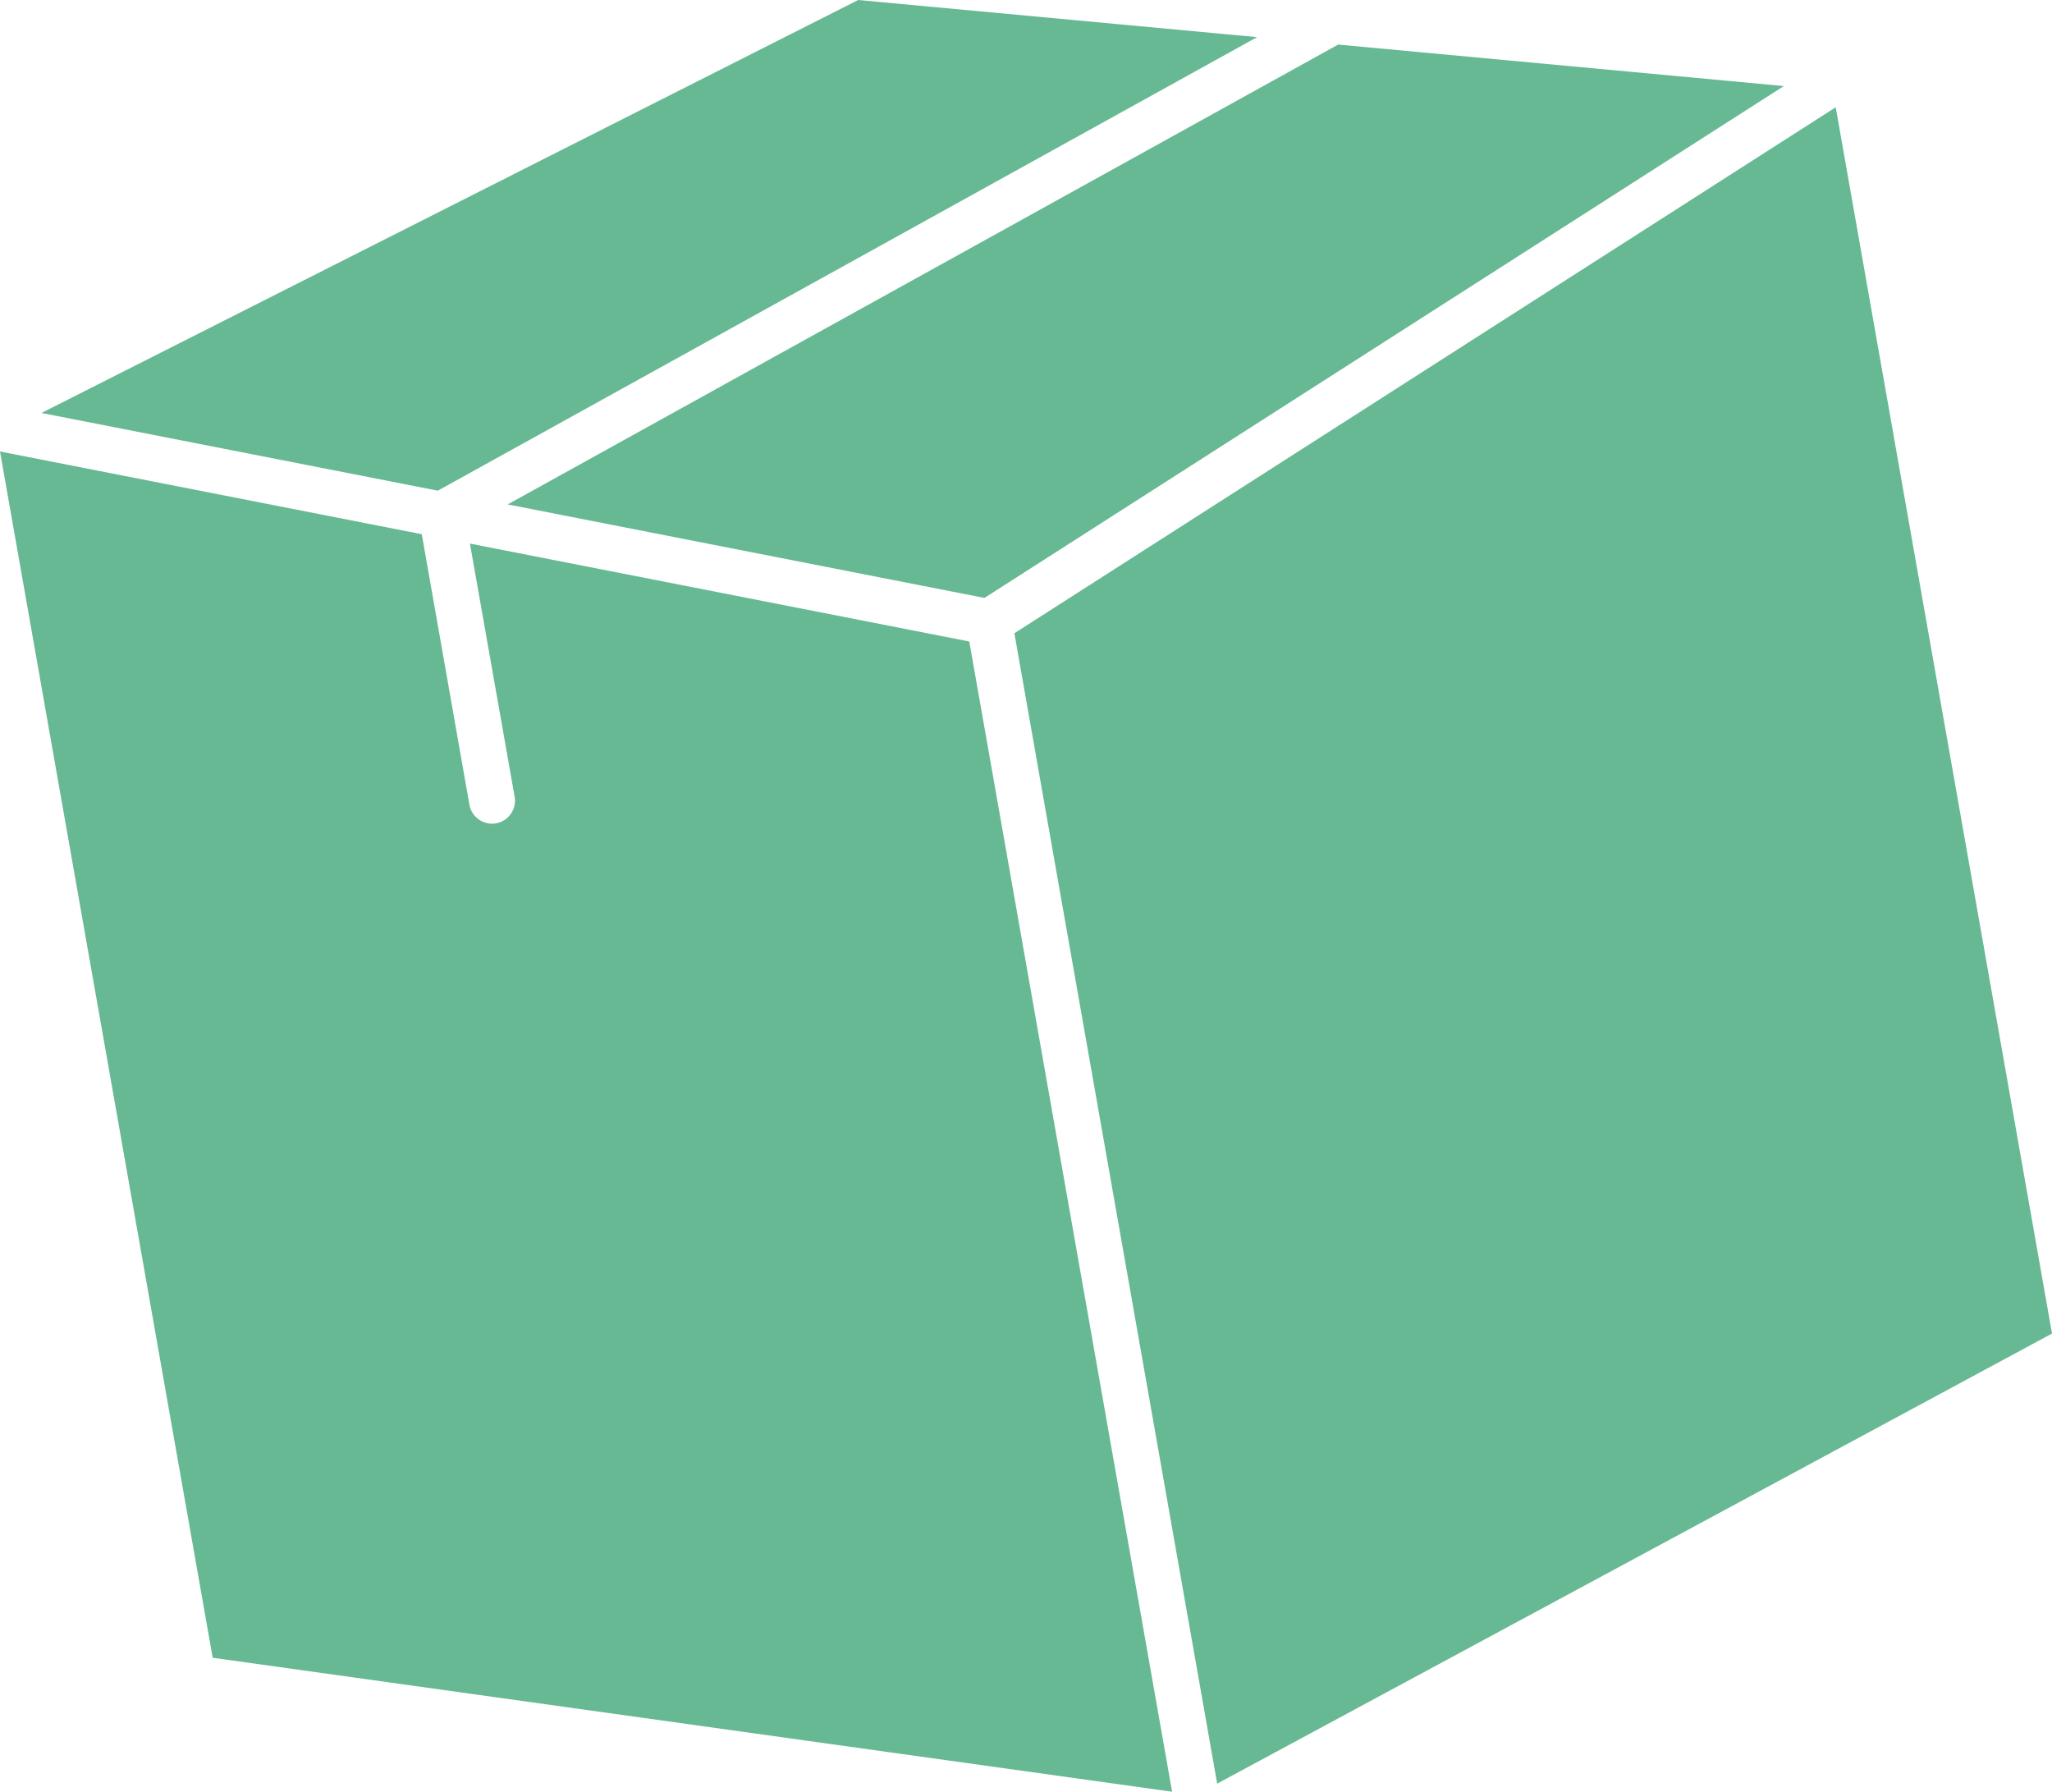
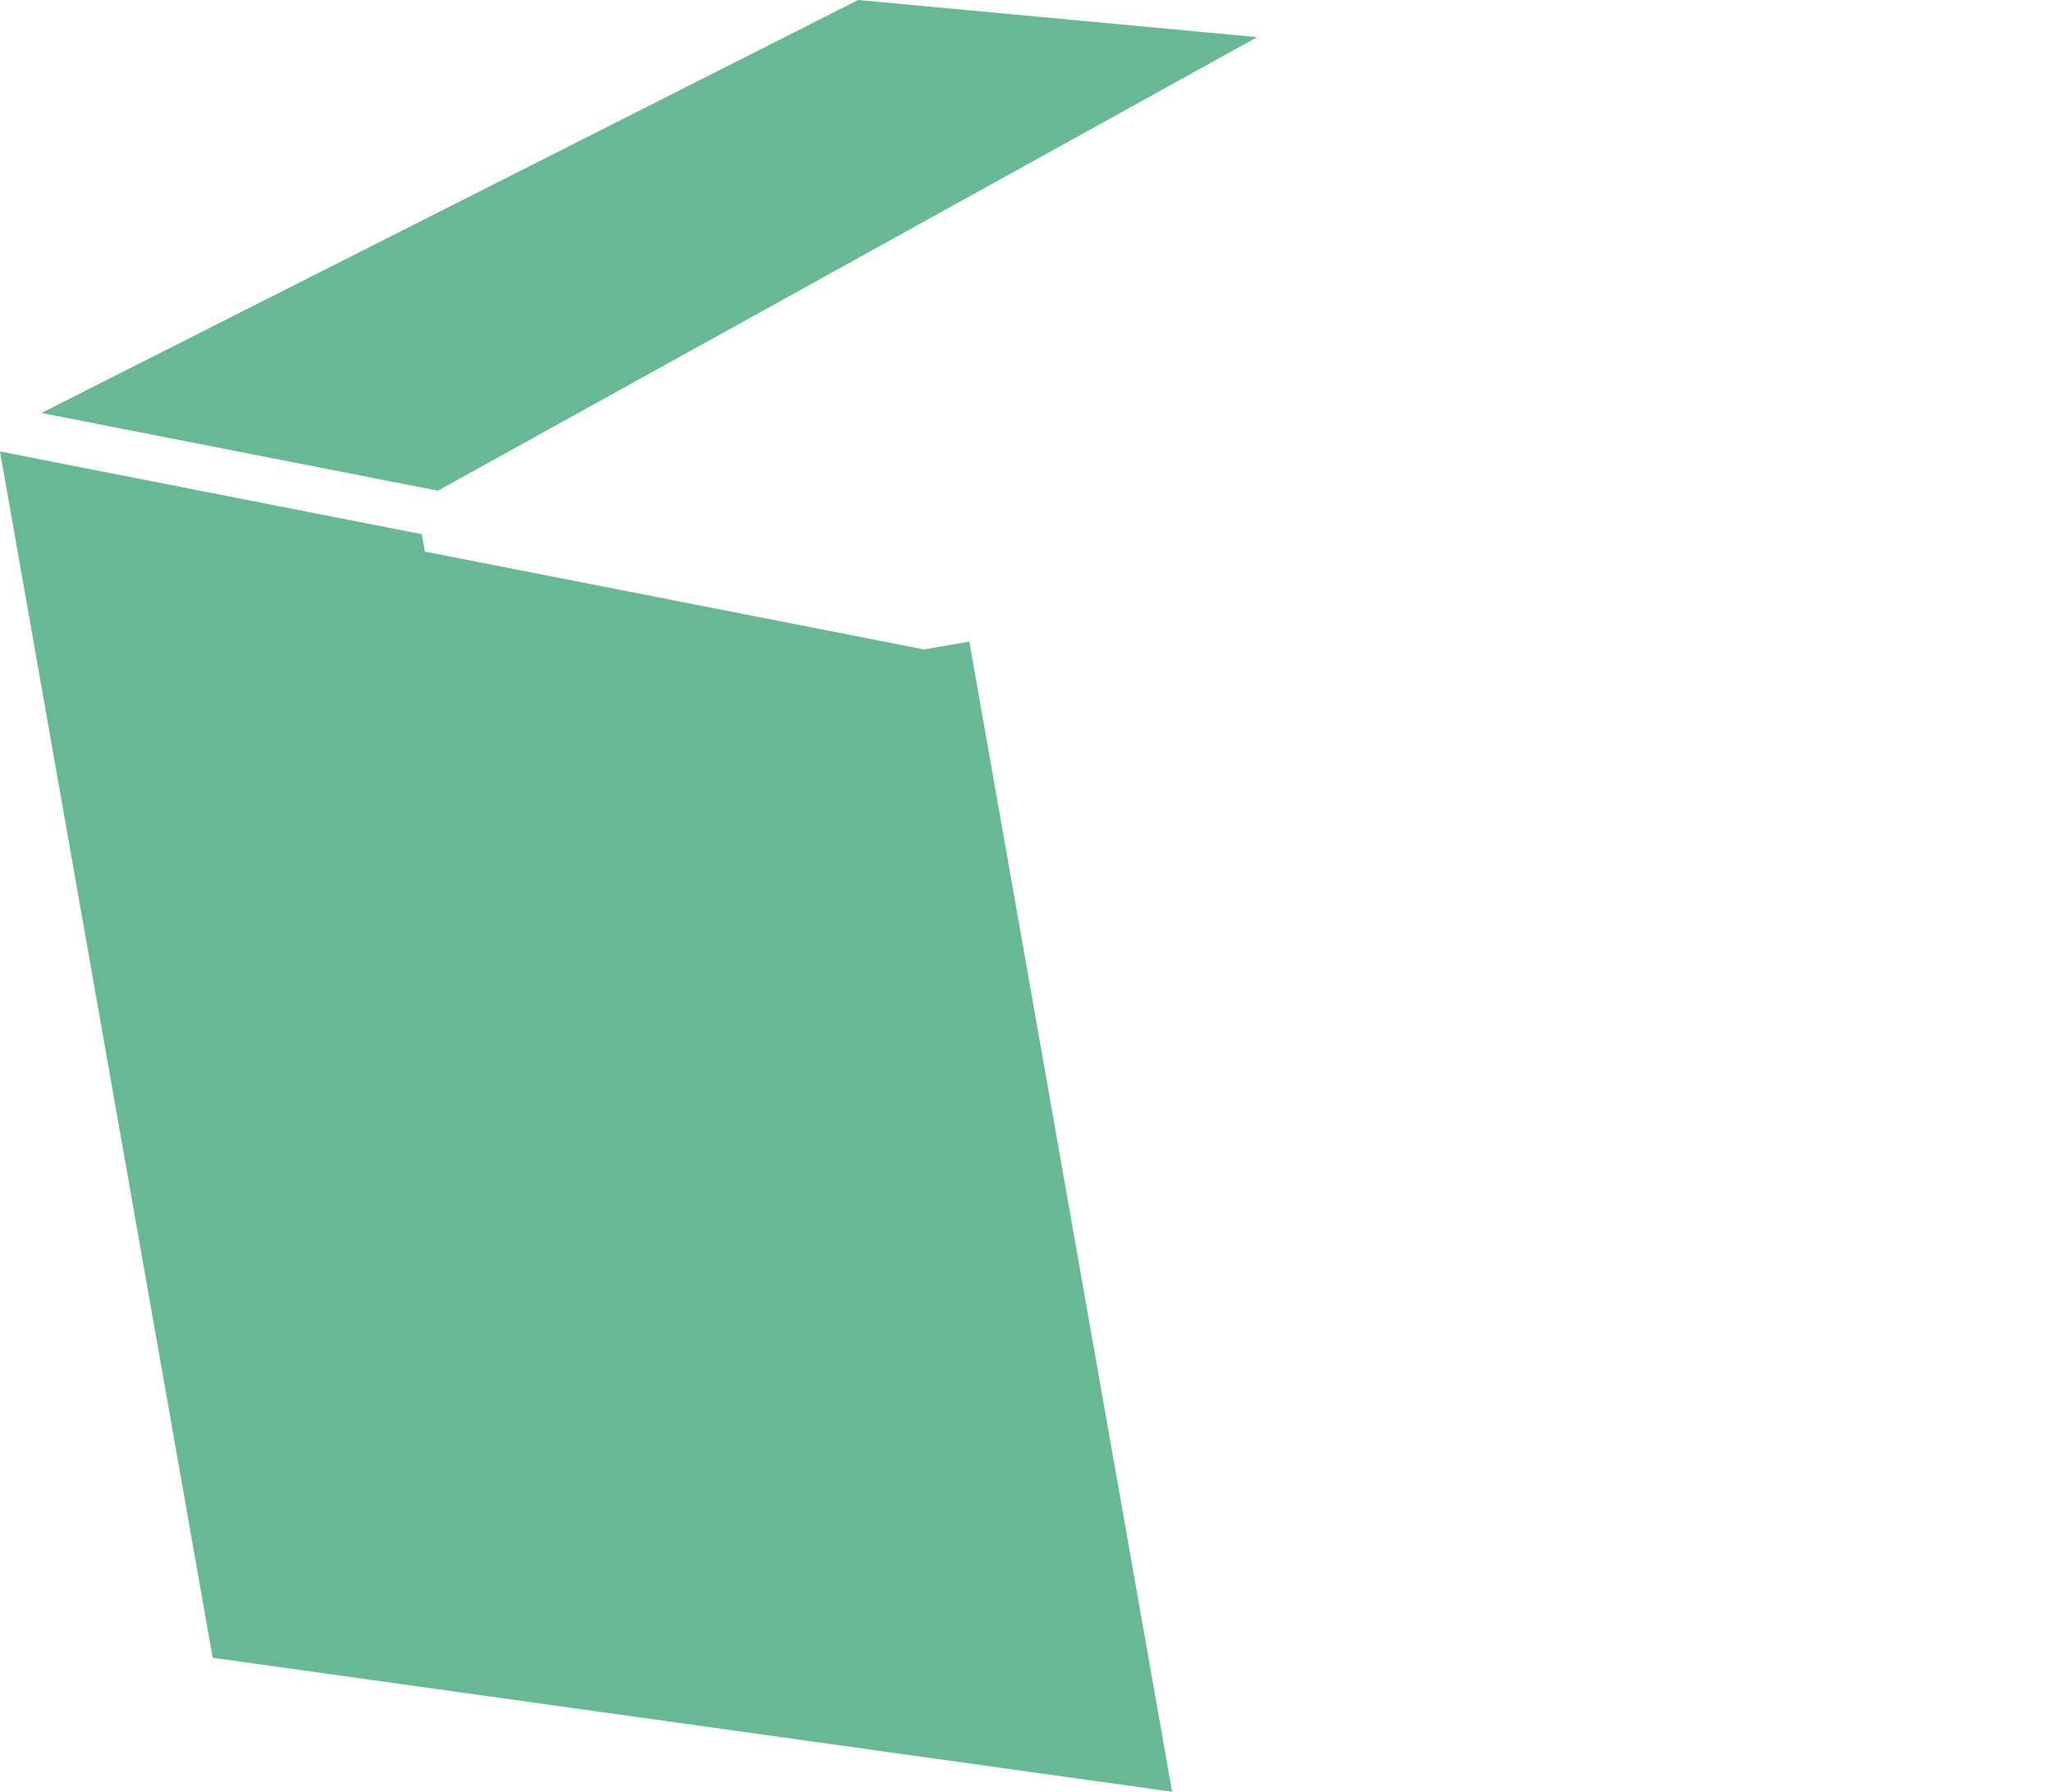
<svg xmlns="http://www.w3.org/2000/svg" viewBox="0 0 159.77 139.49" data-name="Layer 2" id="Layer_2">
  <defs>
    <style>
      .cls-1 {
        fill: #67b993;
      }
    </style>
  </defs>
  <g data-name="Layer 1" id="Layer_1-2">
    <g>
      <polygon points="97.88 2.89 34.09 38.2 3.23 32.15 66.82 0 97.88 2.89" class="cls-1" />
-       <polygon points="138.89 6.7 76.65 46.55 39.53 39.27 104.19 3.47 138.89 6.7" class="cls-1" />
-       <path d="M75.47,49.95l15.79,89.54-74.7-10.43L0,35.15l32.84,6.44,3.71,21.06c.17.97,1.1,1.62,2.07,1.45.97-.17,1.62-1.1,1.45-2.07l-3.48-19.71,38.87,7.62Z" class="cls-1" />
-       <polygon points="142.93 8.35 159.77 103.82 94.77 138.86 78.98 49.3 142.93 8.35" class="cls-1" />
+       <path d="M75.47,49.95l15.79,89.54-74.7-10.43L0,35.15l32.84,6.44,3.71,21.06l-3.48-19.71,38.87,7.62Z" class="cls-1" />
    </g>
  </g>
</svg>